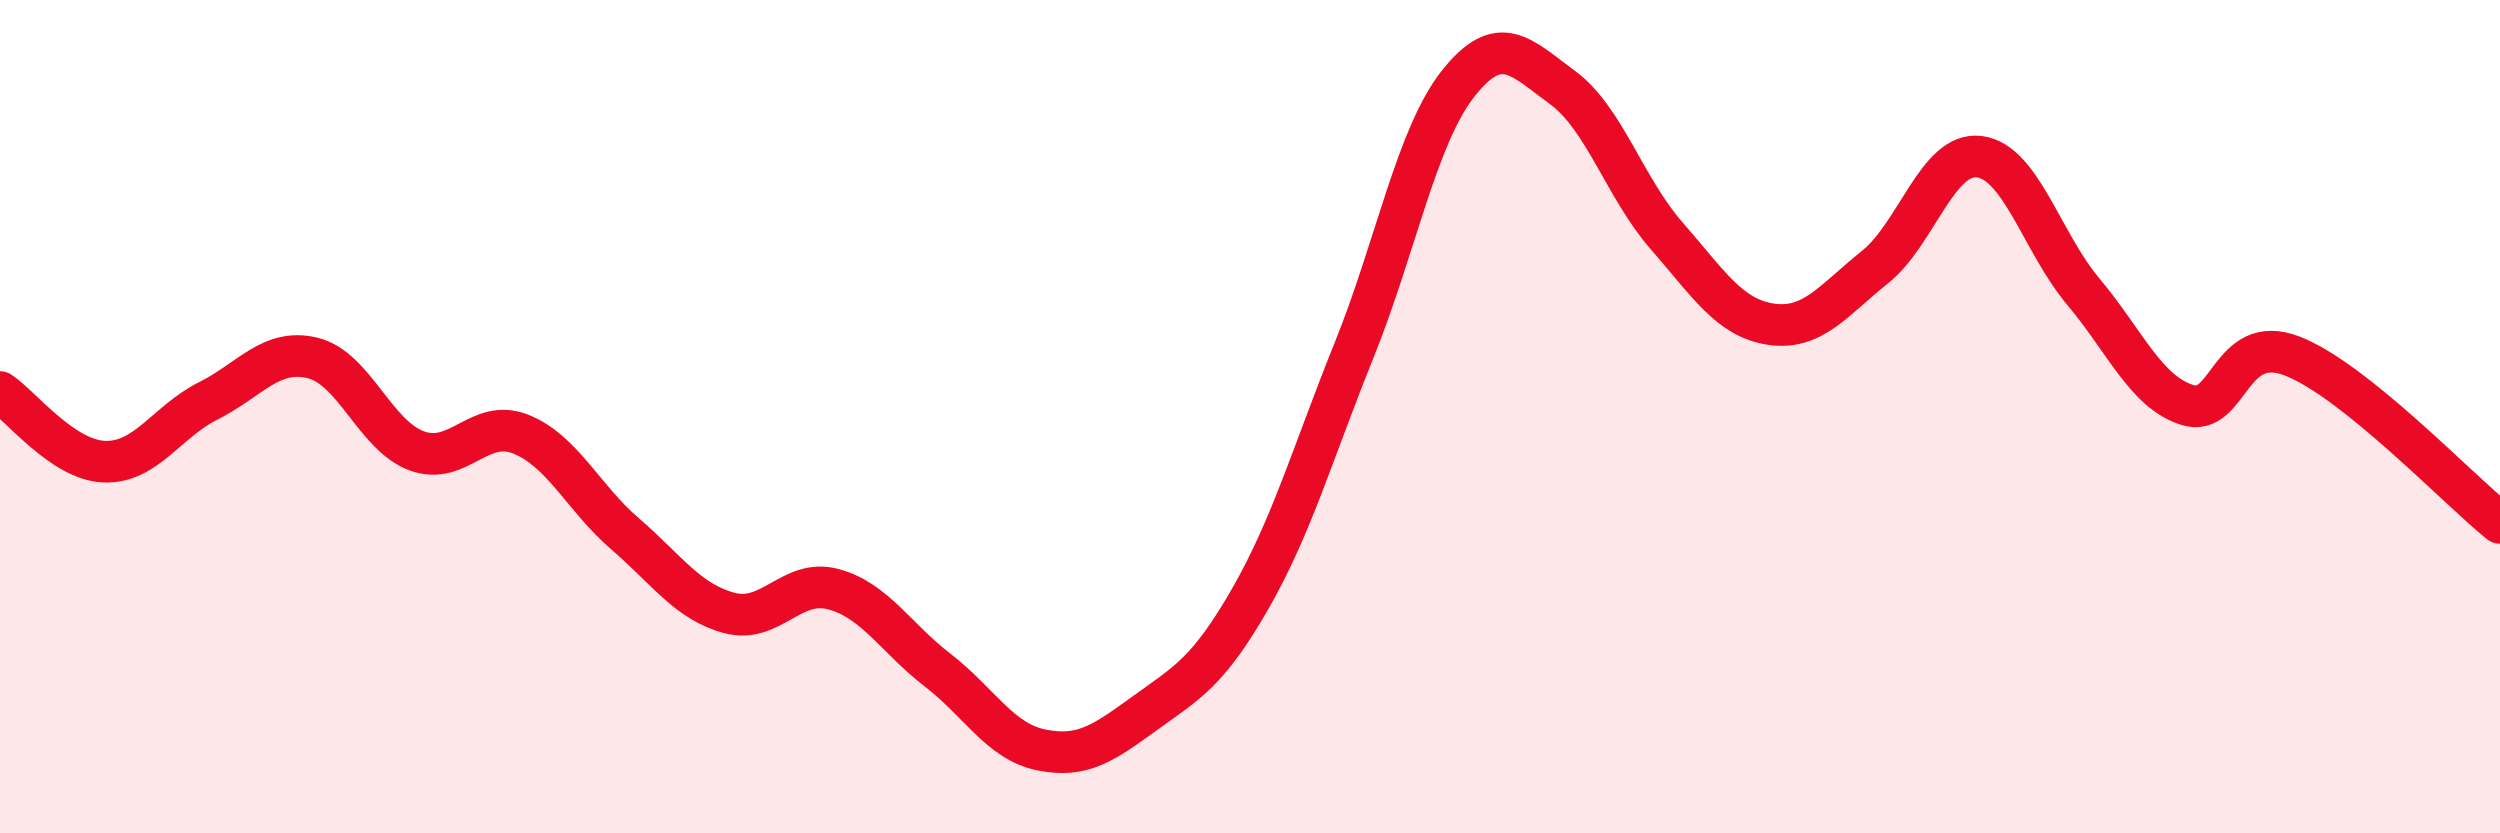
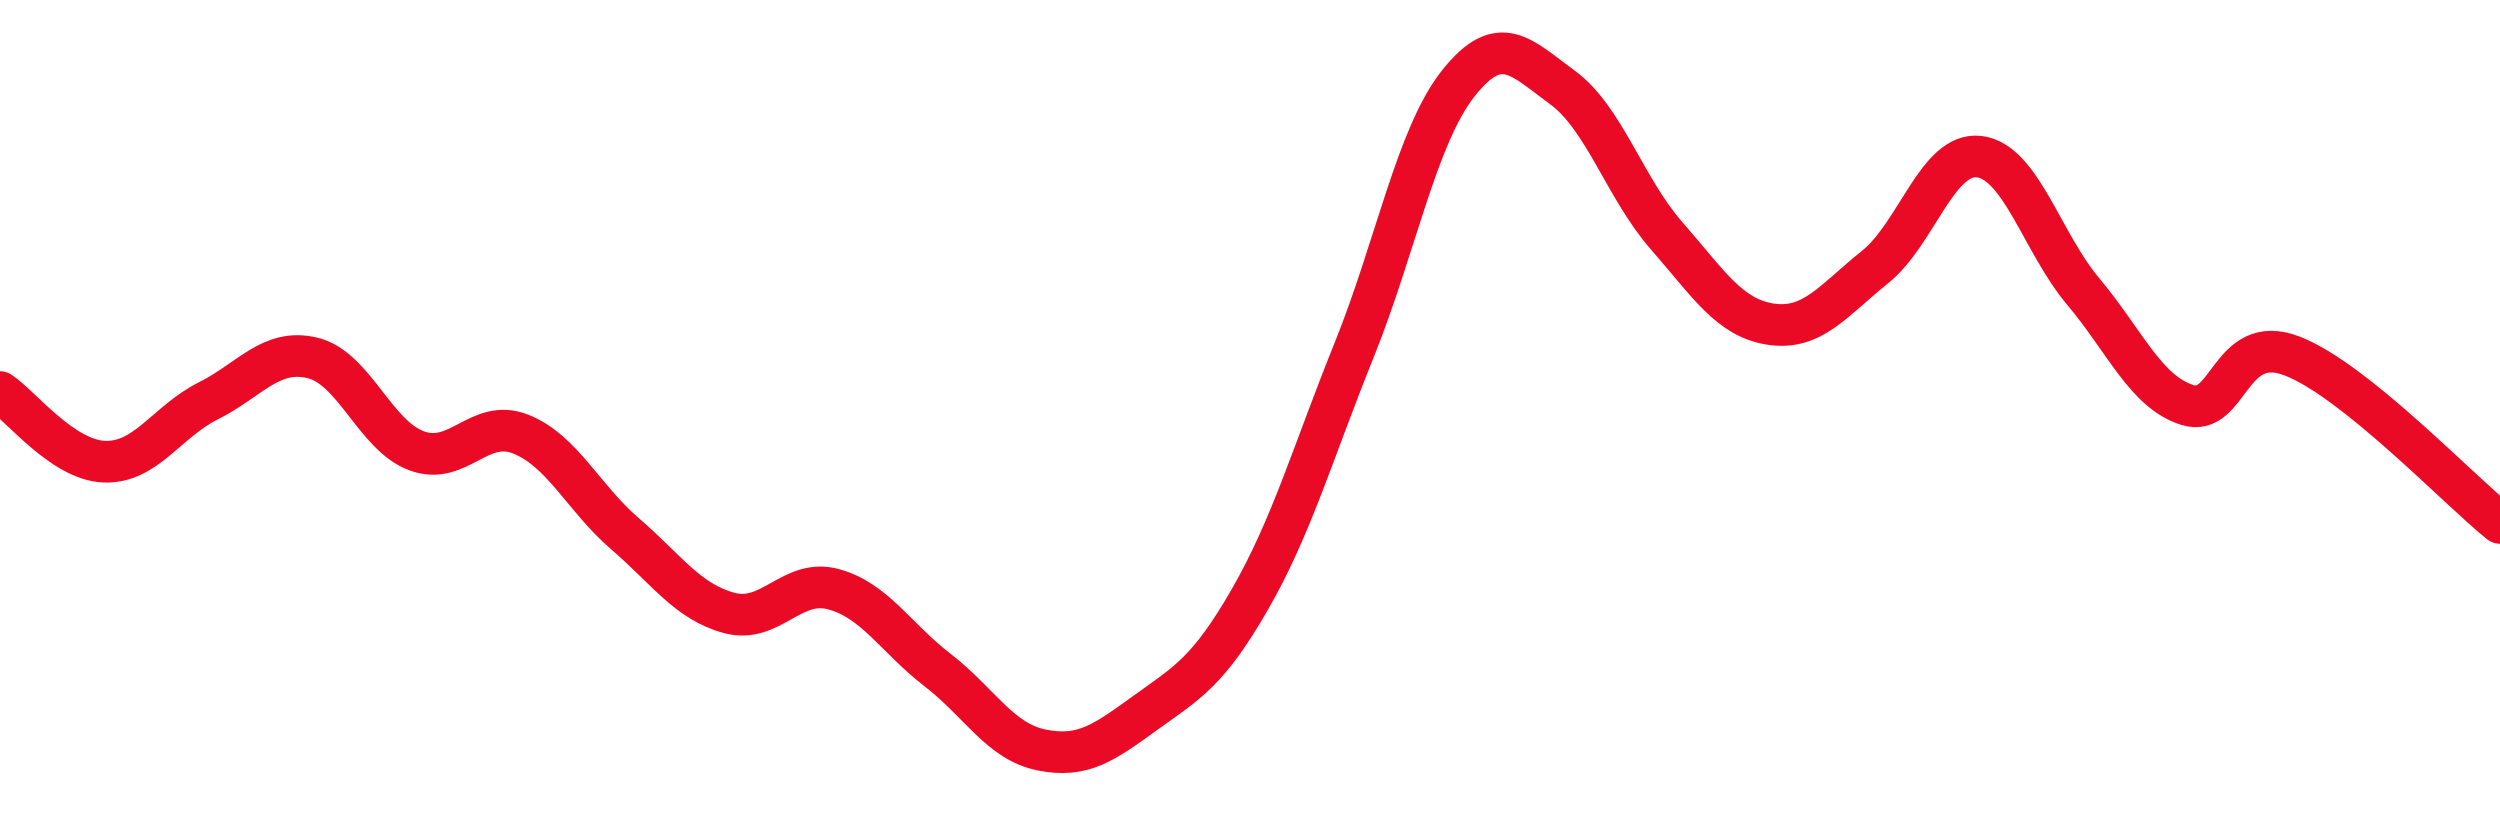
<svg xmlns="http://www.w3.org/2000/svg" width="60" height="20" viewBox="0 0 60 20">
-   <path d="M 0,9.41 C 0.5,9.74 1.5,11.04 2.5,11.08 C 3.5,11.12 4,10.12 5,9.62 C 6,9.12 6.5,8.35 7.5,8.59 C 8.5,8.83 9,10.45 10,10.82 C 11,11.19 11.5,10.02 12.5,10.42 C 13.5,10.82 14,11.95 15,12.81 C 16,13.67 16.5,14.44 17.5,14.71 C 18.5,14.98 19,13.87 20,14.14 C 21,14.41 21.5,15.31 22.5,16.08 C 23.5,16.85 24,17.8 25,18 C 26,18.2 26.5,17.82 27.5,17.1 C 28.5,16.38 29,16.12 30,14.38 C 31,12.64 31.5,10.88 32.5,8.4 C 33.5,5.92 34,3.26 35,2 C 36,0.74 36.5,1.37 37.5,2.1 C 38.5,2.83 39,4.52 40,5.66 C 41,6.8 41.5,7.63 42.5,7.78 C 43.5,7.93 44,7.21 45,6.41 C 46,5.61 46.5,3.64 47.5,3.76 C 48.5,3.88 49,5.81 50,7 C 51,8.19 51.5,9.41 52.5,9.72 C 53.5,10.03 53.5,7.97 55,8.54 C 56.5,9.11 59,11.75 60,12.55L60 20L0 20Z" fill="#EB0A25" opacity="0.1" stroke-linecap="round" stroke-linejoin="round" />
  <path d="M 0,9.41 C 0.5,9.74 1.5,11.04 2.5,11.08 C 3.5,11.12 4,10.12 5,9.62 C 6,9.12 6.5,8.35 7.5,8.59 C 8.5,8.83 9,10.45 10,10.82 C 11,11.19 11.5,10.02 12.5,10.42 C 13.5,10.82 14,11.95 15,12.81 C 16,13.67 16.5,14.44 17.5,14.71 C 18.5,14.98 19,13.87 20,14.14 C 21,14.41 21.5,15.31 22.5,16.08 C 23.5,16.85 24,17.8 25,18 C 26,18.2 26.5,17.82 27.5,17.1 C 28.5,16.38 29,16.12 30,14.38 C 31,12.64 31.5,10.88 32.5,8.4 C 33.5,5.92 34,3.26 35,2 C 36,0.74 36.5,1.37 37.5,2.1 C 38.5,2.83 39,4.52 40,5.66 C 41,6.8 41.5,7.63 42.5,7.78 C 43.5,7.93 44,7.21 45,6.41 C 46,5.61 46.5,3.64 47.5,3.76 C 48.5,3.88 49,5.81 50,7 C 51,8.19 51.5,9.41 52.5,9.72 C 53.5,10.03 53.5,7.97 55,8.54 C 56.5,9.11 59,11.75 60,12.55" stroke="#EB0A25" stroke-width="1" fill="none" stroke-linecap="round" stroke-linejoin="round" />
</svg>